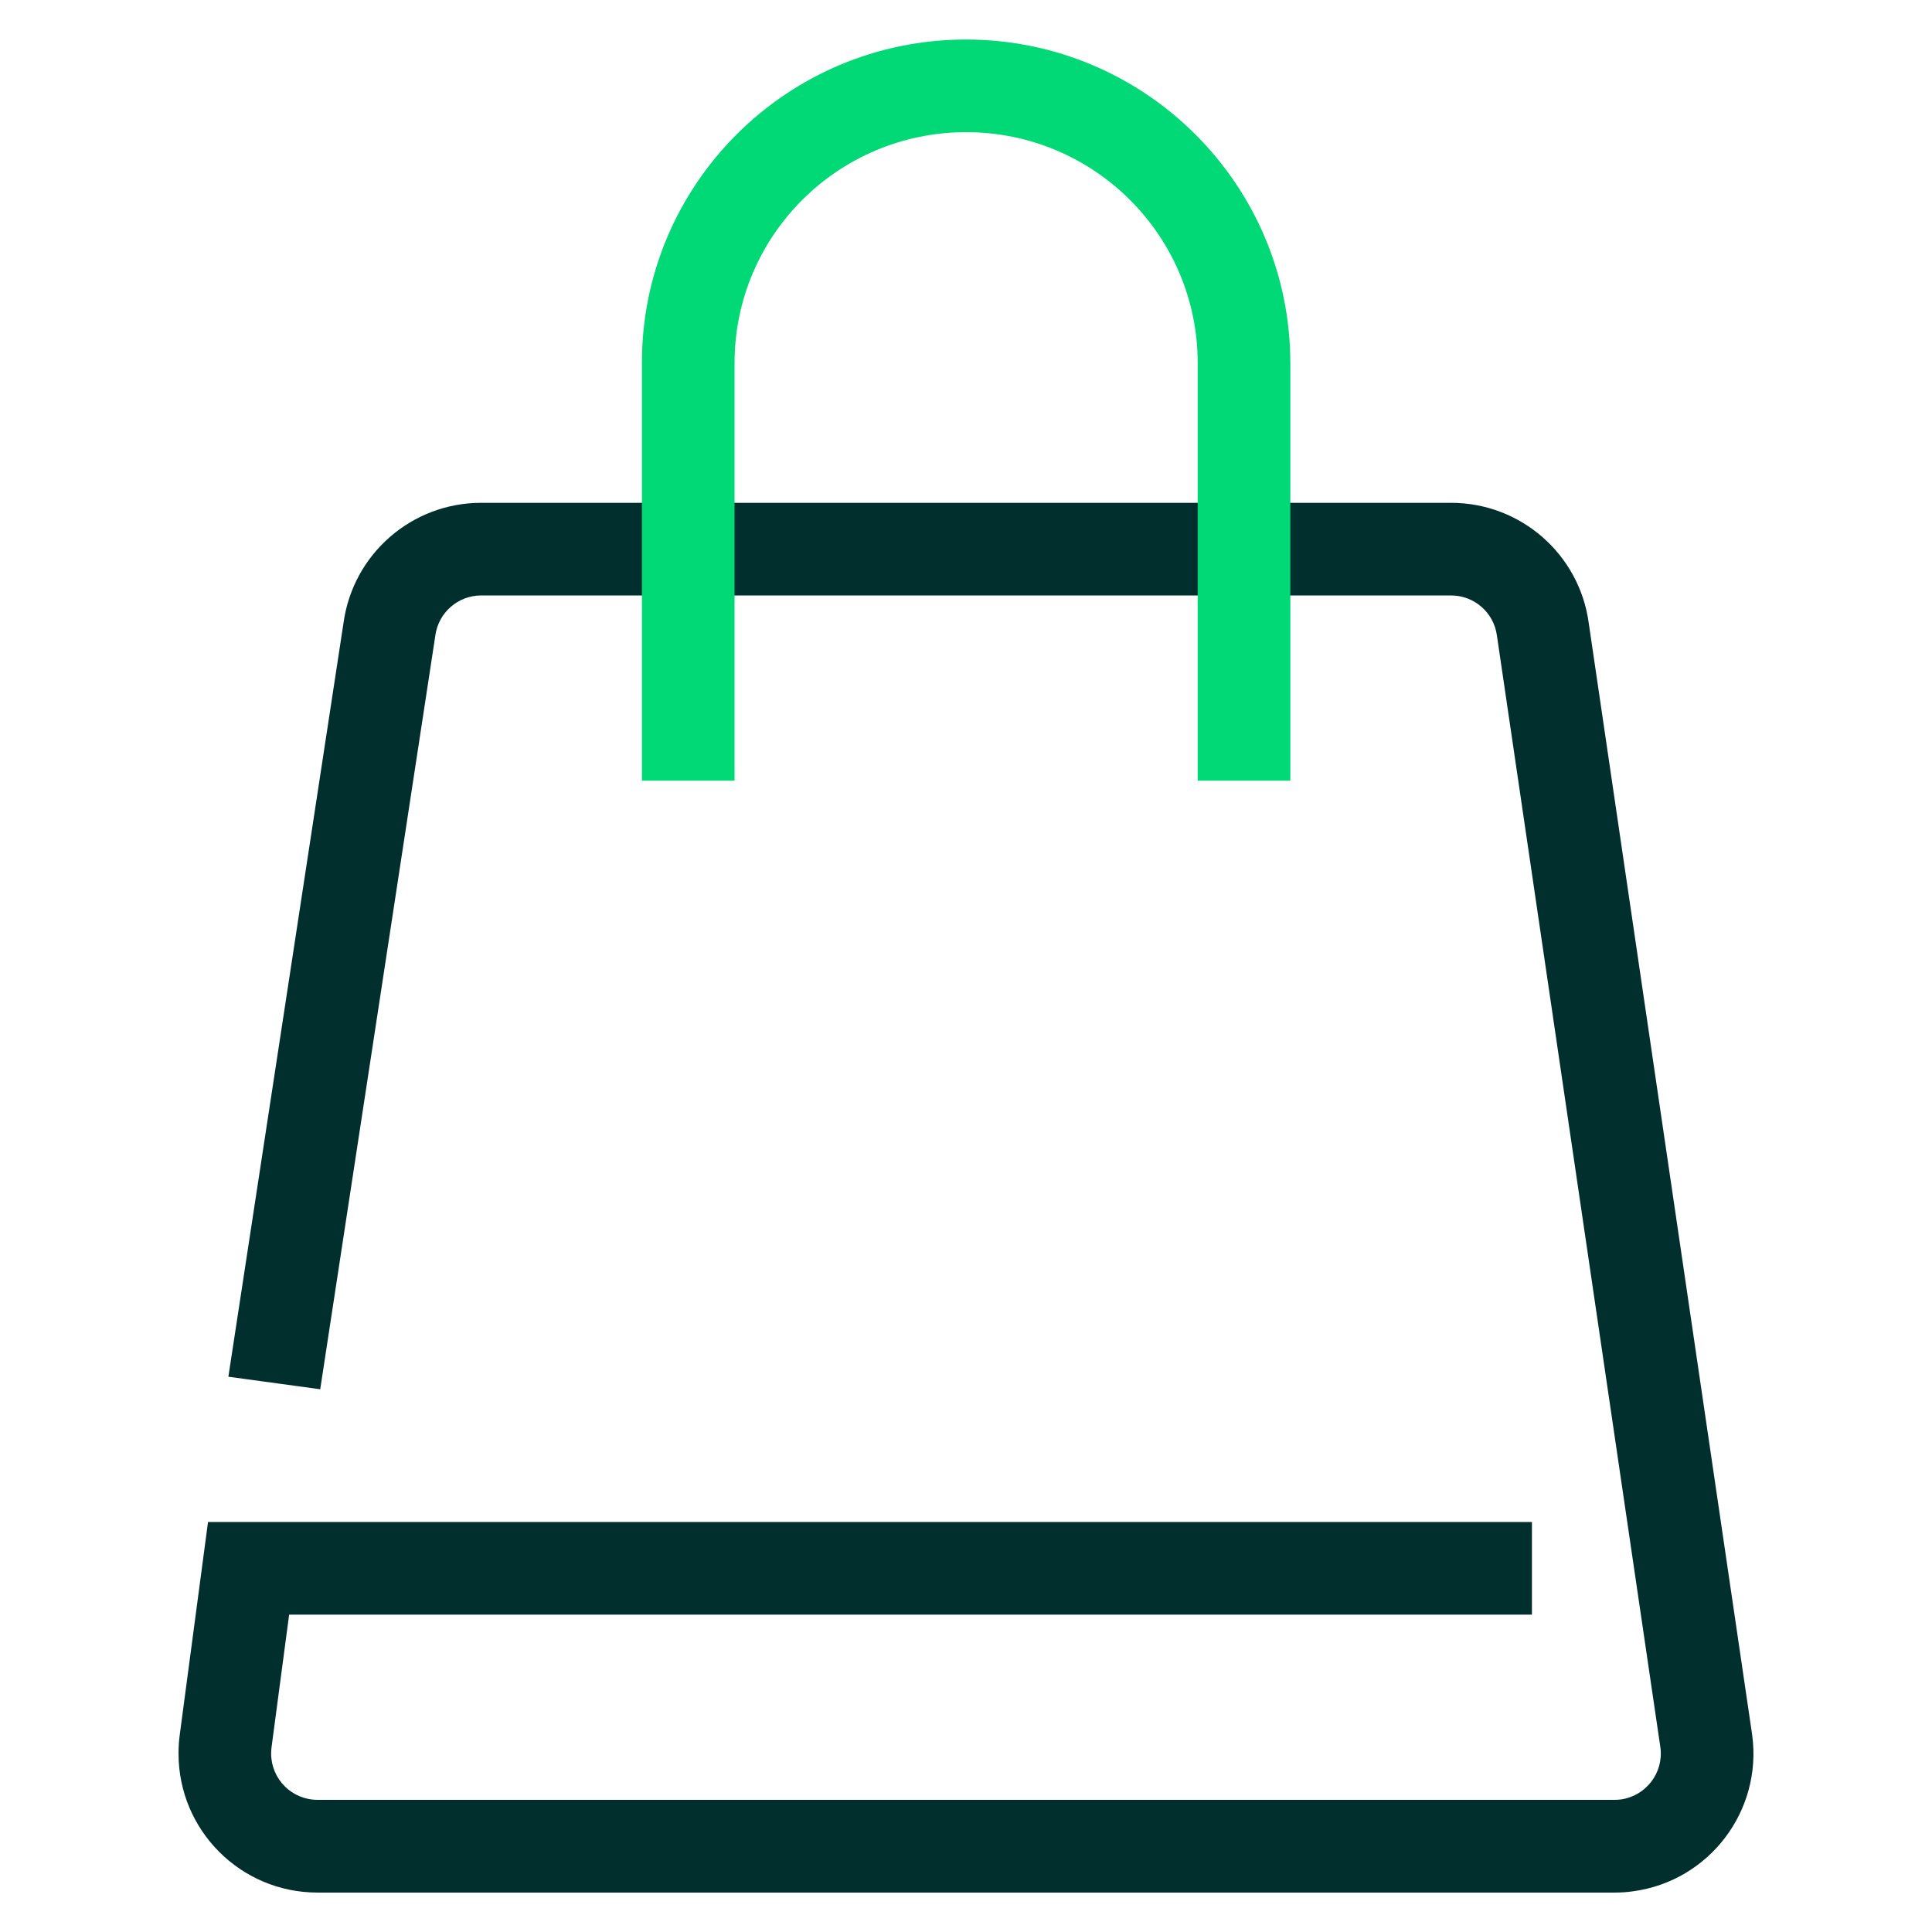
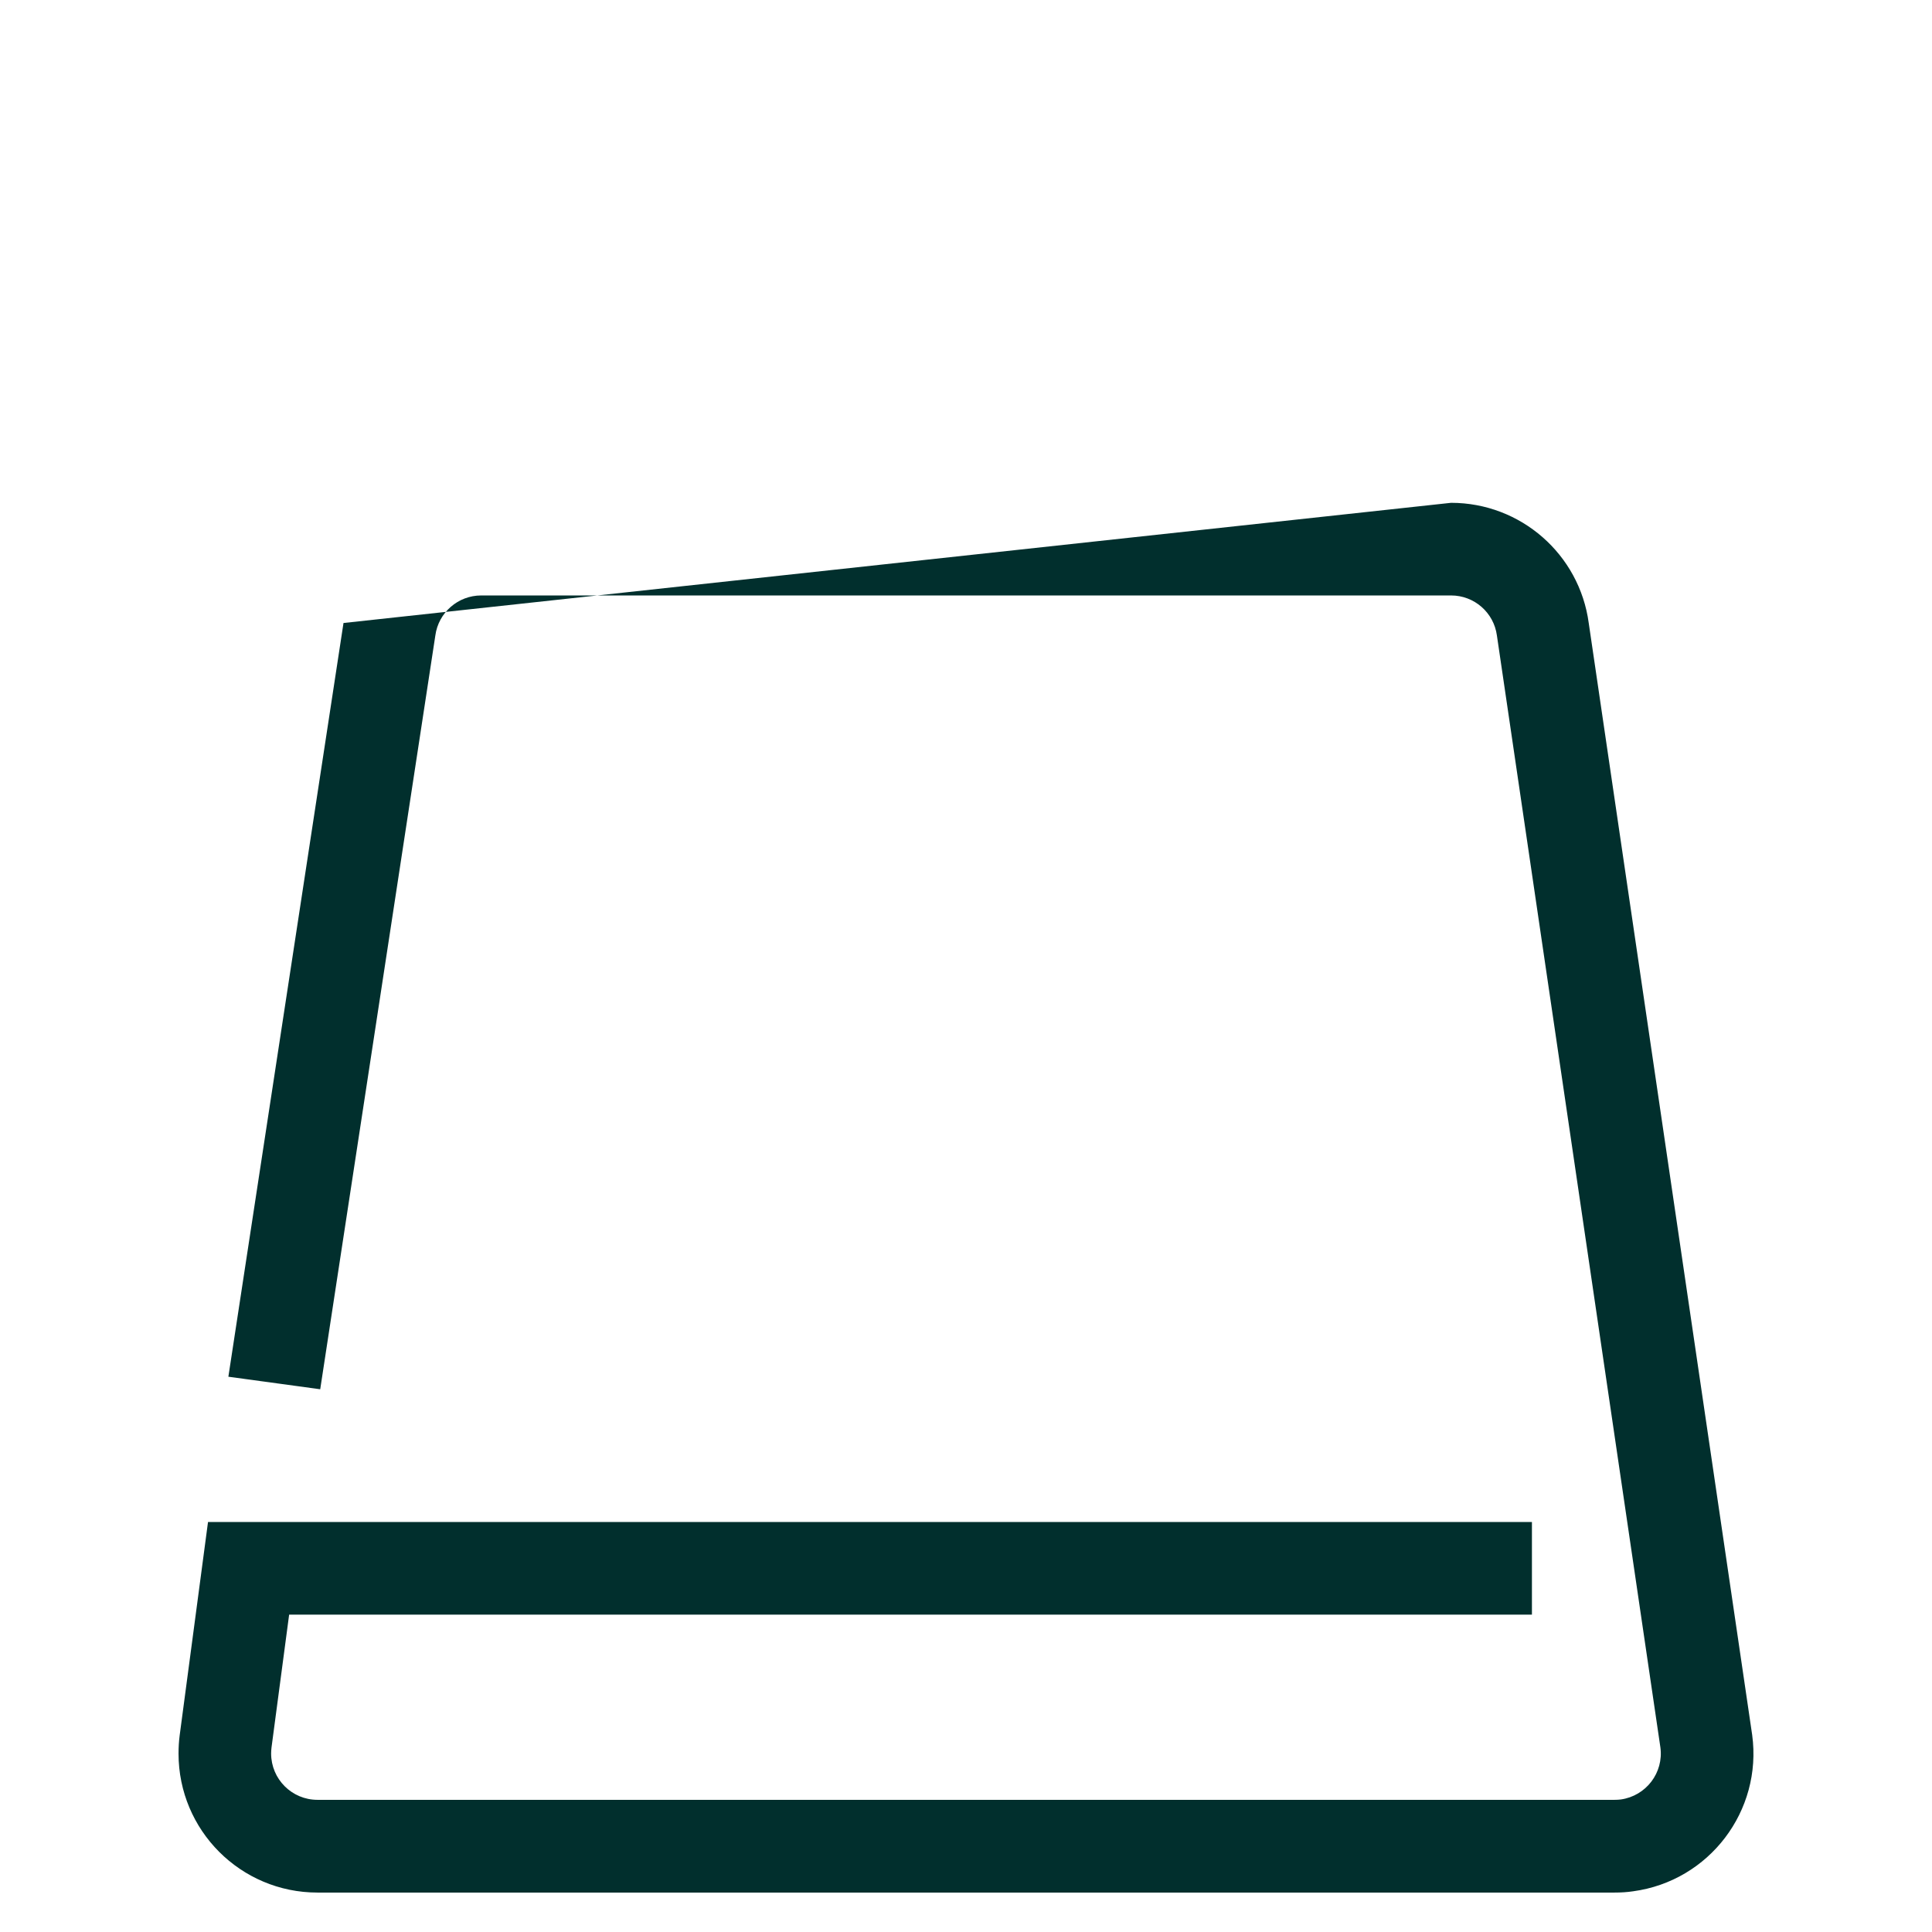
<svg xmlns="http://www.w3.org/2000/svg" width="39" height="39" xml:space="preserve">
  <g transform="translate(-372 -153)">
-     <path d="M377.837 185.591 377.481 188.274C377.476 188.316 377.473 188.357 377.473 188.396 377.473 188.914 377.892 189.332 378.409 189.332L404.591 189.332C404.633 189.332 404.674 189.33 404.716 189.325 405.228 189.254 405.587 188.784 405.517 188.272L402.217 165.828C402.155 165.366 401.76 165.02 401.292 165.02L381.714 165.02C381.246 165.02 380.85 165.366 380.788 165.828L378.464 181.044 376.61 180.791 378.934 165.576C379.124 164.185 380.31 163.15 381.714 163.15L401.292 163.15C402.696 163.15 403.884 164.188 404.071 165.579L407.37 188.022C407.578 189.556 406.502 190.97 404.968 191.178 404.843 191.197 404.716 191.204 404.591 191.204L378.409 191.204C376.859 191.204 375.604 189.949 375.604 188.399 375.604 188.277 375.611 188.152 375.627 188.03L376.199 183.724 402.924 183.724 402.924 185.594 377.837 185.594Z" fill="#012F2D" />
-     <path d="M398.047 168.759 396.177 168.759 396.177 160.329C396.177 157.755 394.084 155.668 391.503 155.668 388.921 155.668 386.828 157.755 386.828 160.329L386.828 168.759 384.958 168.759 384.958 160.329C384.953 156.723 387.886 153.798 391.5 153.798 395.114 153.798 398.047 156.723 398.047 160.332L398.047 168.759Z" fill="#00D975" />
+     <path d="M377.837 185.591 377.481 188.274C377.476 188.316 377.473 188.357 377.473 188.396 377.473 188.914 377.892 189.332 378.409 189.332L404.591 189.332C404.633 189.332 404.674 189.33 404.716 189.325 405.228 189.254 405.587 188.784 405.517 188.272L402.217 165.828C402.155 165.366 401.76 165.02 401.292 165.02L381.714 165.02C381.246 165.02 380.85 165.366 380.788 165.828L378.464 181.044 376.61 180.791 378.934 165.576L401.292 163.15C402.696 163.15 403.884 164.188 404.071 165.579L407.37 188.022C407.578 189.556 406.502 190.97 404.968 191.178 404.843 191.197 404.716 191.204 404.591 191.204L378.409 191.204C376.859 191.204 375.604 189.949 375.604 188.399 375.604 188.277 375.611 188.152 375.627 188.03L376.199 183.724 402.924 183.724 402.924 185.594 377.837 185.594Z" fill="#012F2D" />
  </g>
</svg>